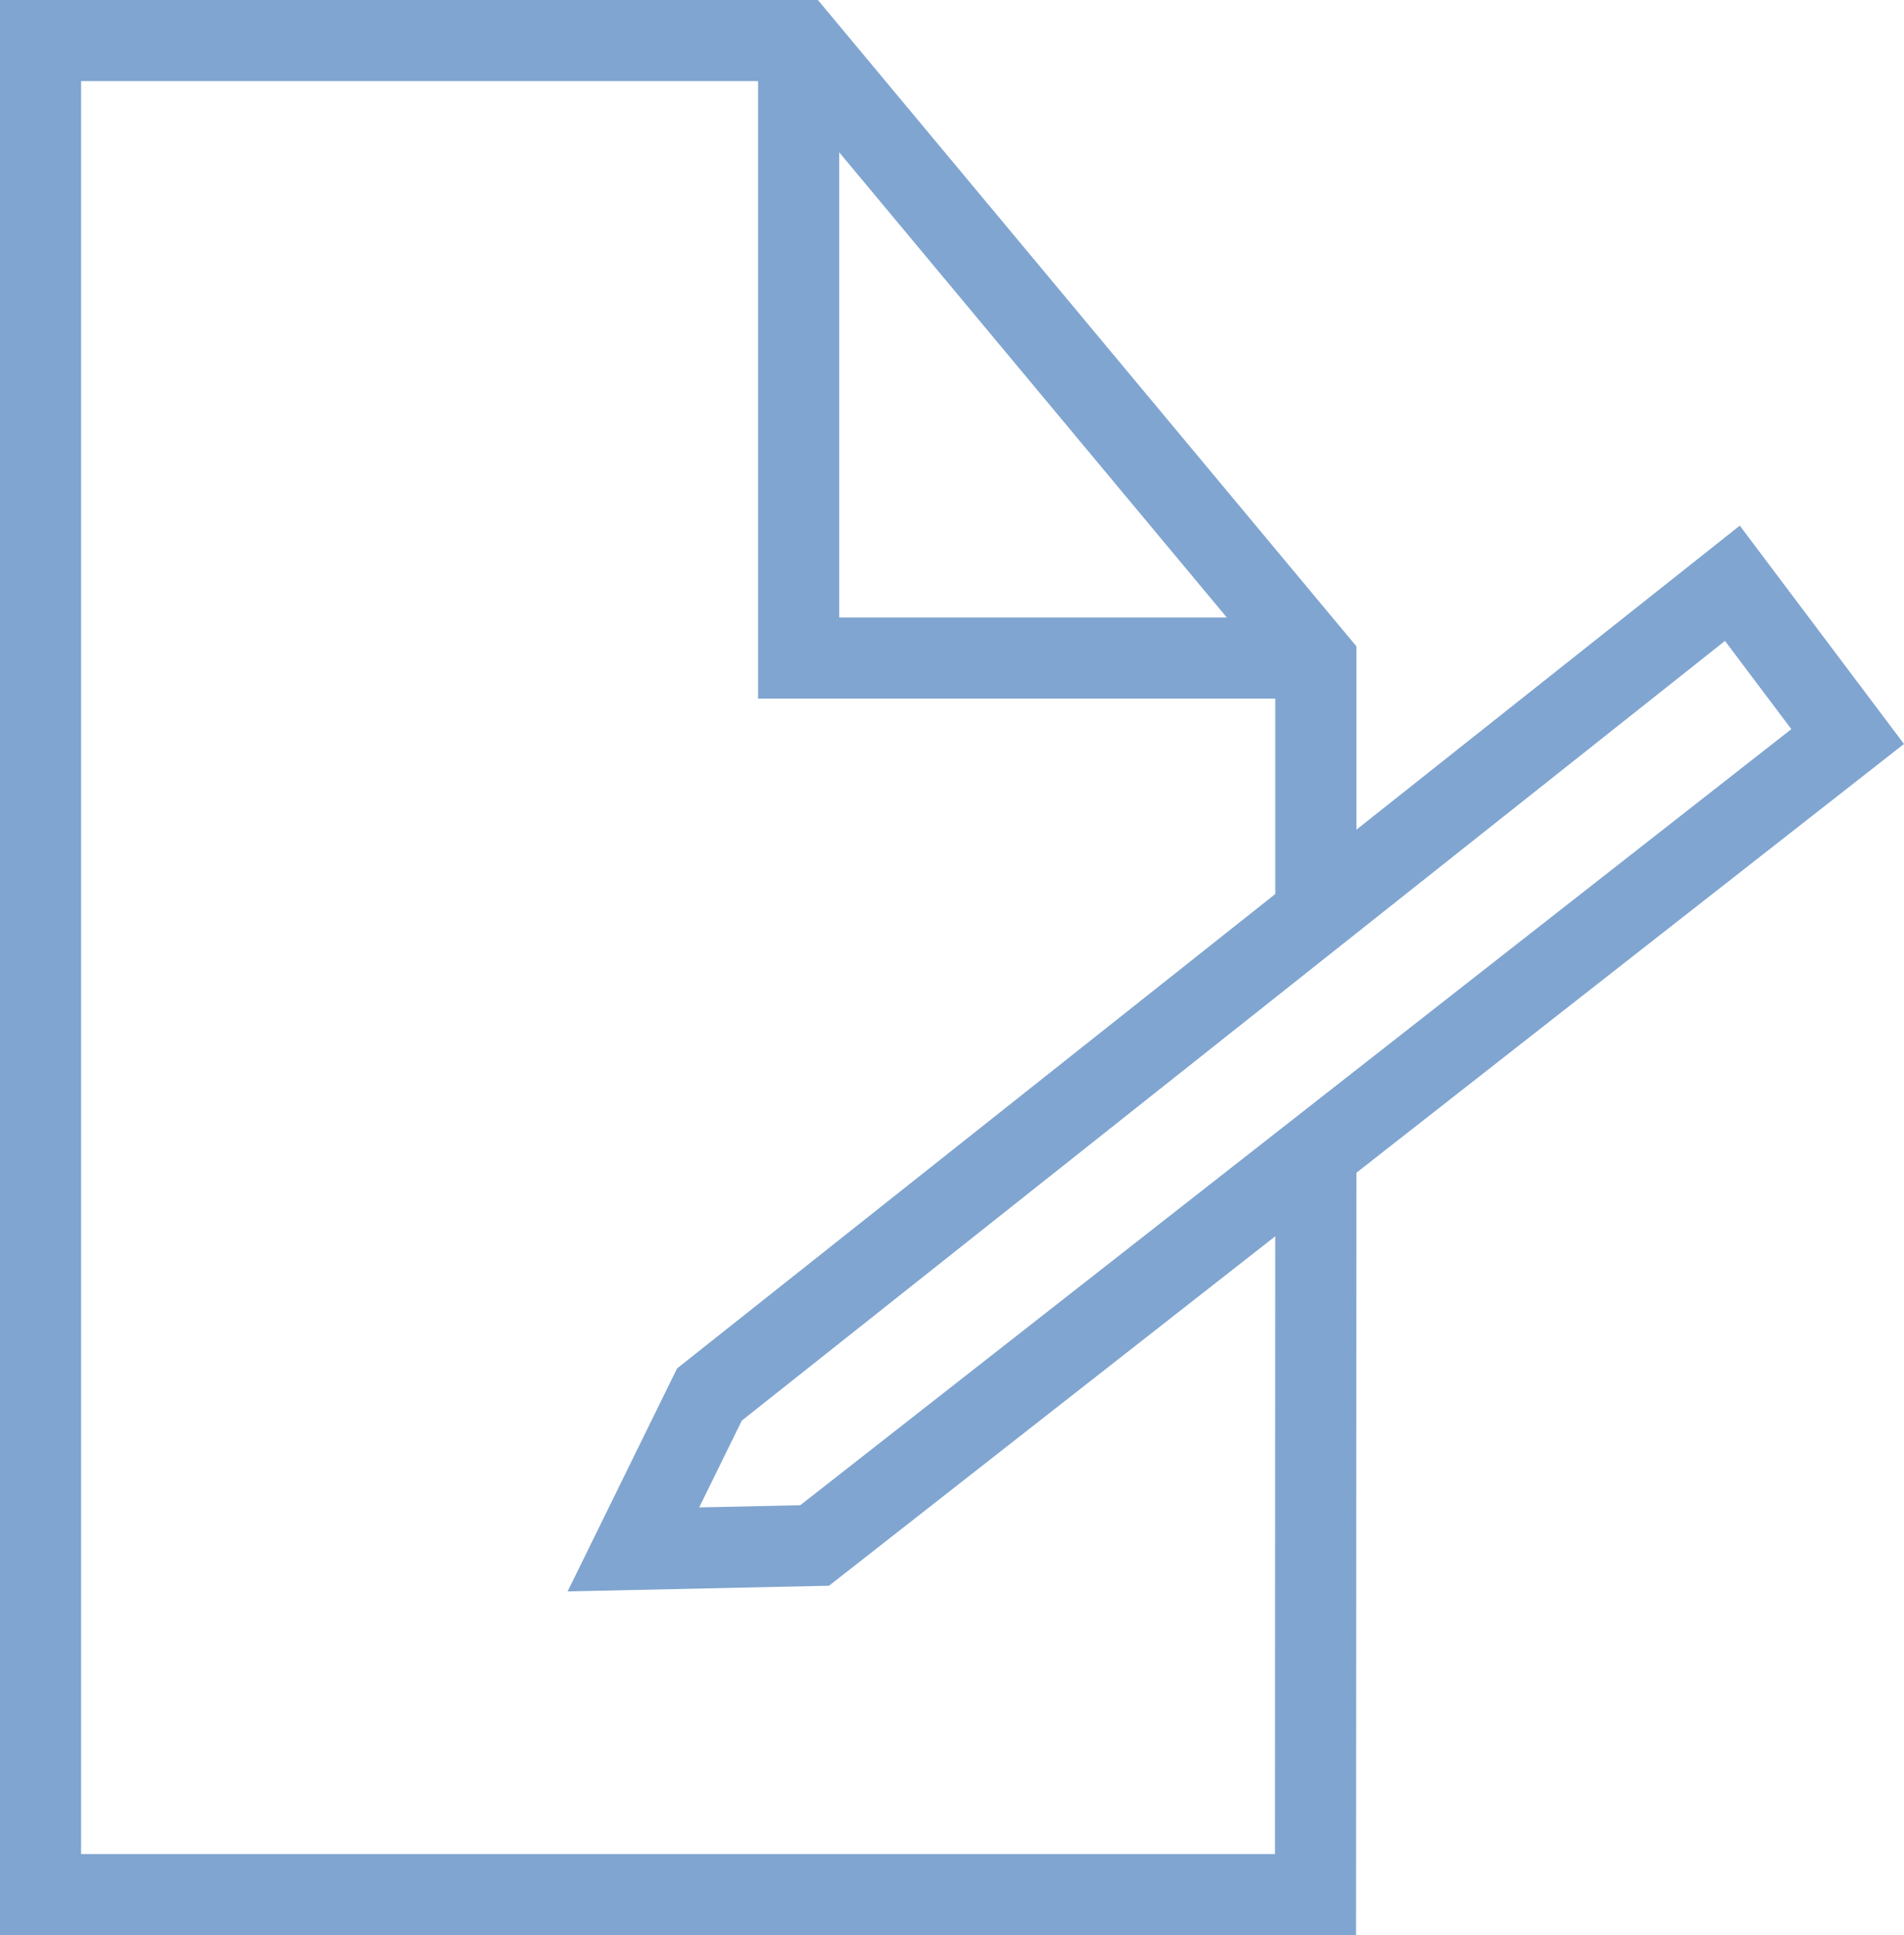
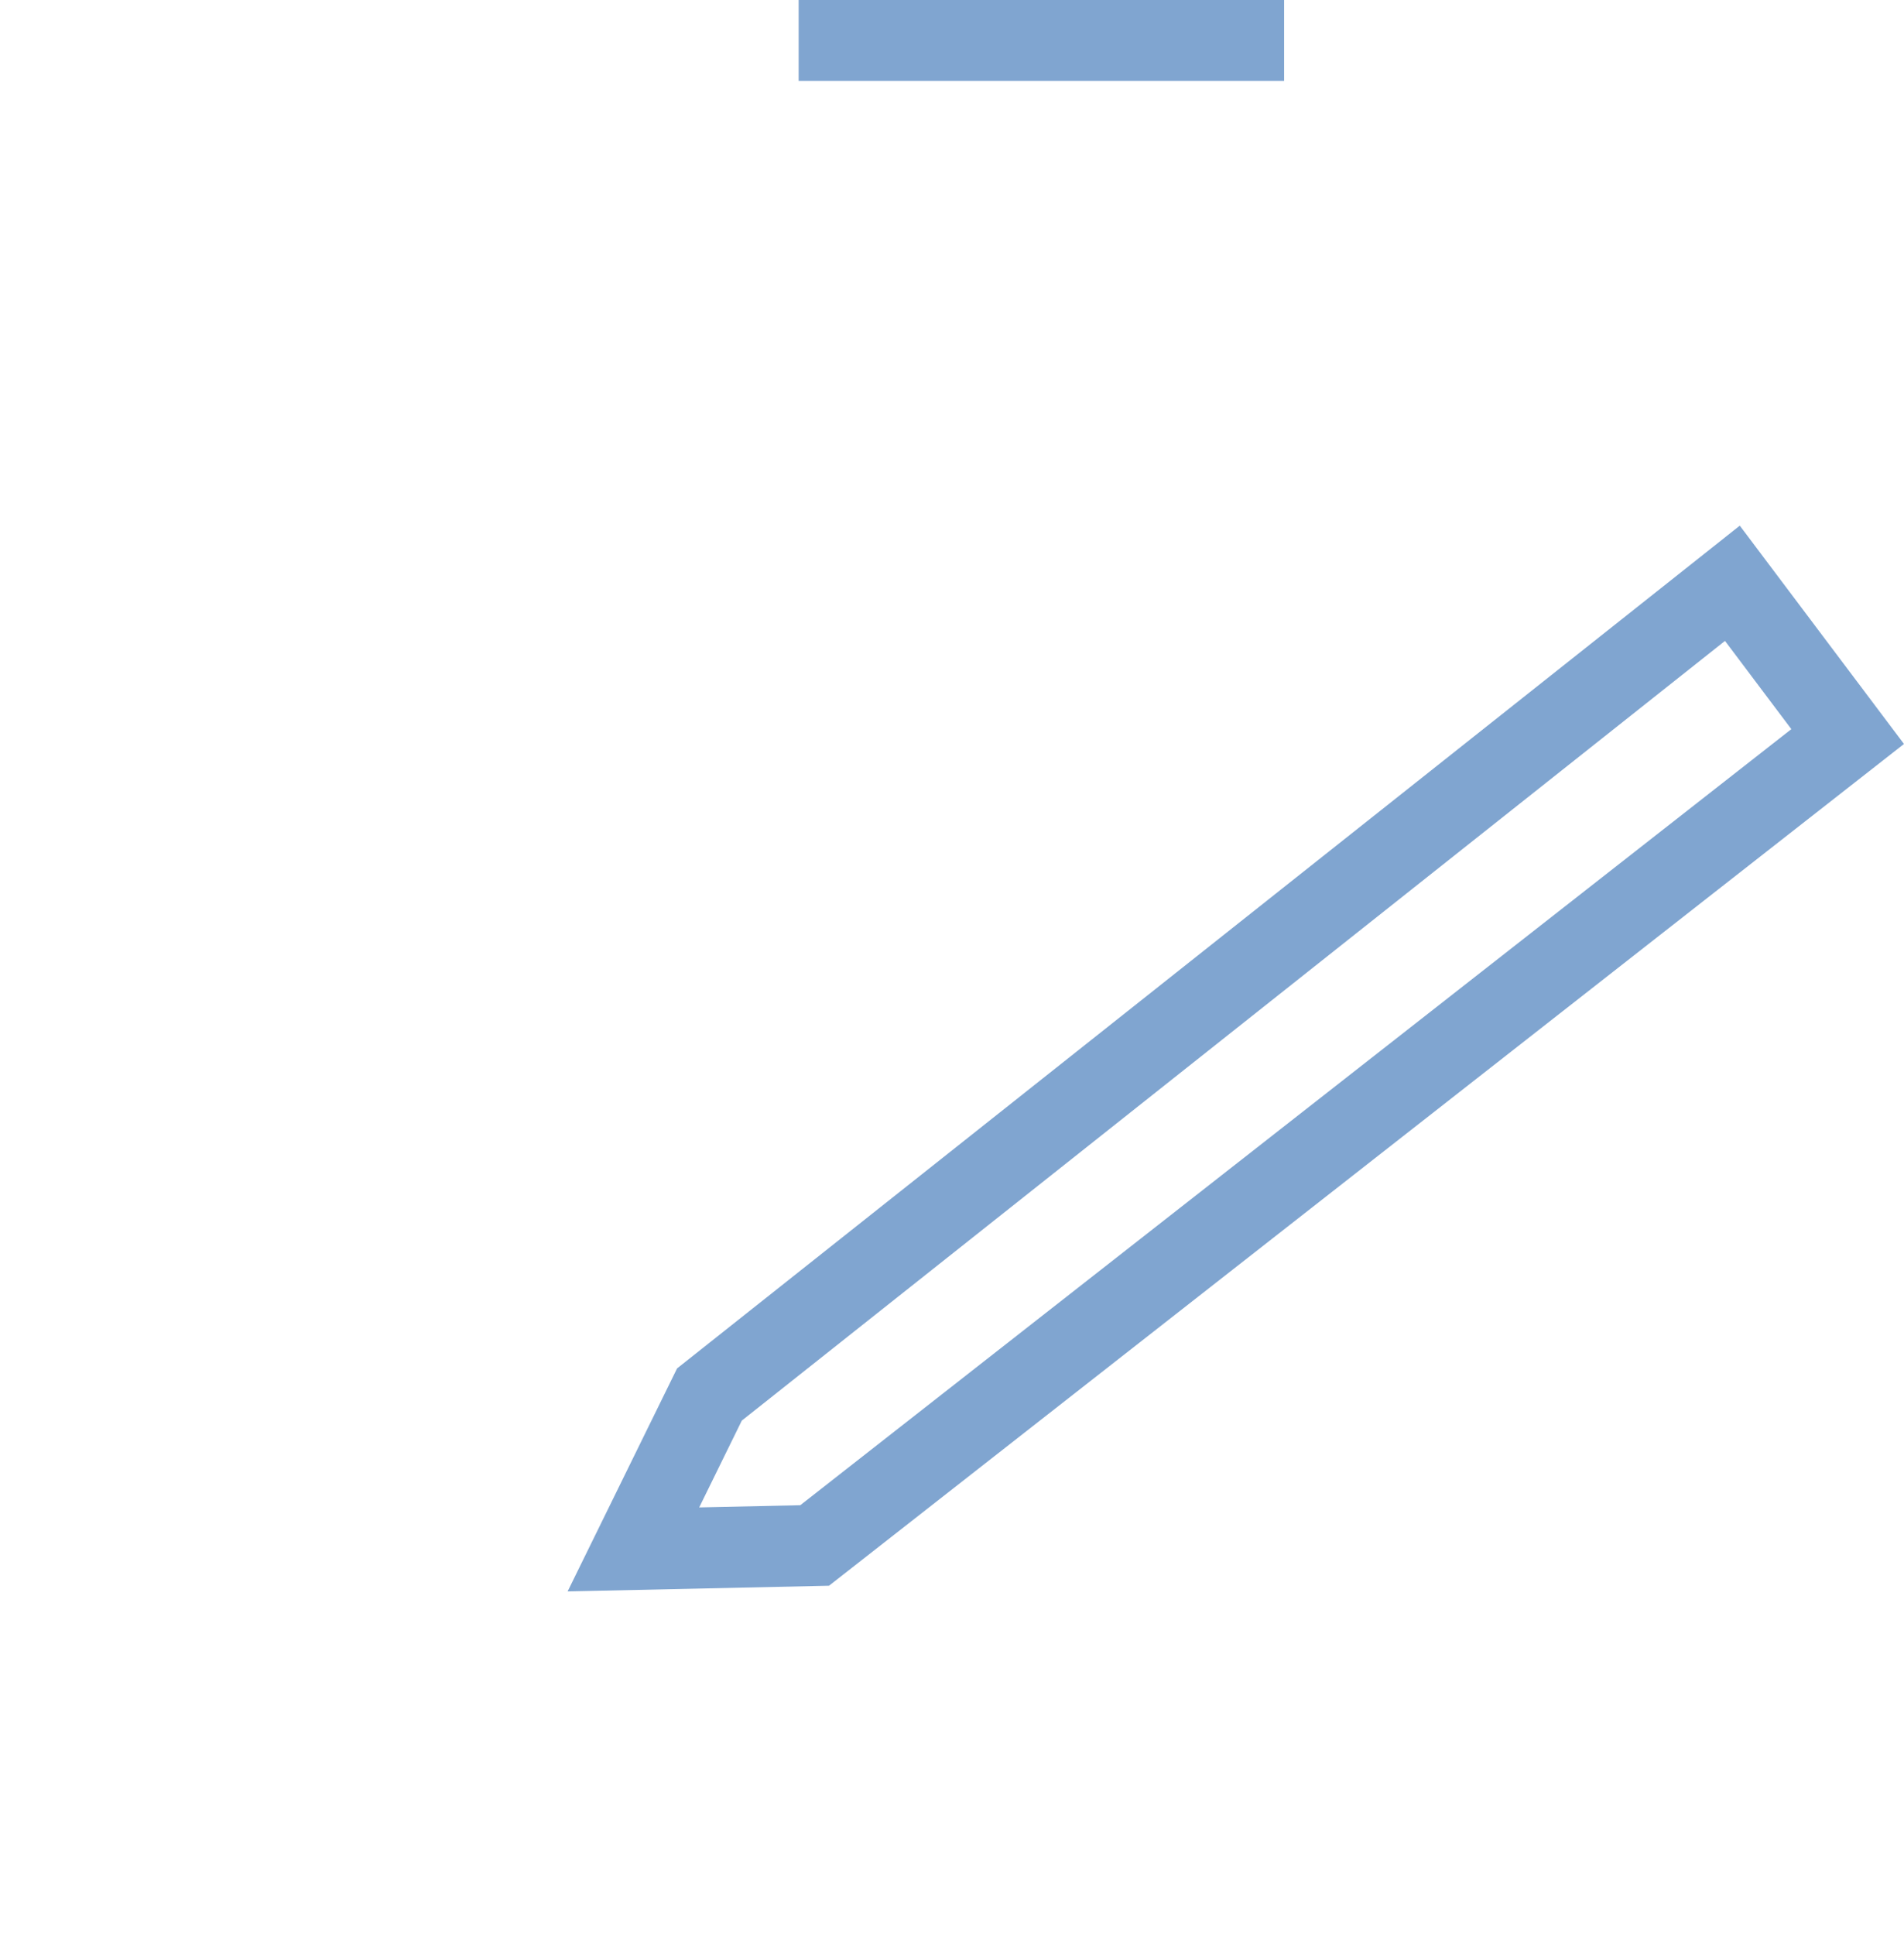
<svg xmlns="http://www.w3.org/2000/svg" width="35.215" height="35.782" viewBox="0 0 35.215 35.782">
  <g transform="translate(-19.881 -17.553)">
    <g transform="translate(20.631 18.303)">
-       <path d="M44.218,38.929l-.006,13.66H20.631V18.307H34.657l9.561,11.472v4.642" transform="translate(-20.631 -18.307)" fill="none" stroke="#80a5d0" stroke-miterlimit="10" stroke-width="1.5" />
-       <path d="M36.871,18.3v11.42H45.85" transform="translate(-22.85 -18.303)" fill="none" stroke="#80a5d0" stroke-miterlimit="10" stroke-width="1.5" />
+       <path d="M36.871,18.3H45.85" transform="translate(-22.85 -18.303)" fill="none" stroke="#80a5d0" stroke-miterlimit="10" stroke-width="1.5" />
    </g>
    <path d="M53.658,32.243l-18.92,15-1.406,2.864,3.352-.073L55.79,35.077Z" transform="translate(-1.736 -3.905)" fill="none" stroke="#80a5d0" stroke-miterlimit="10" stroke-width="1.5" />
  </g>
</svg>